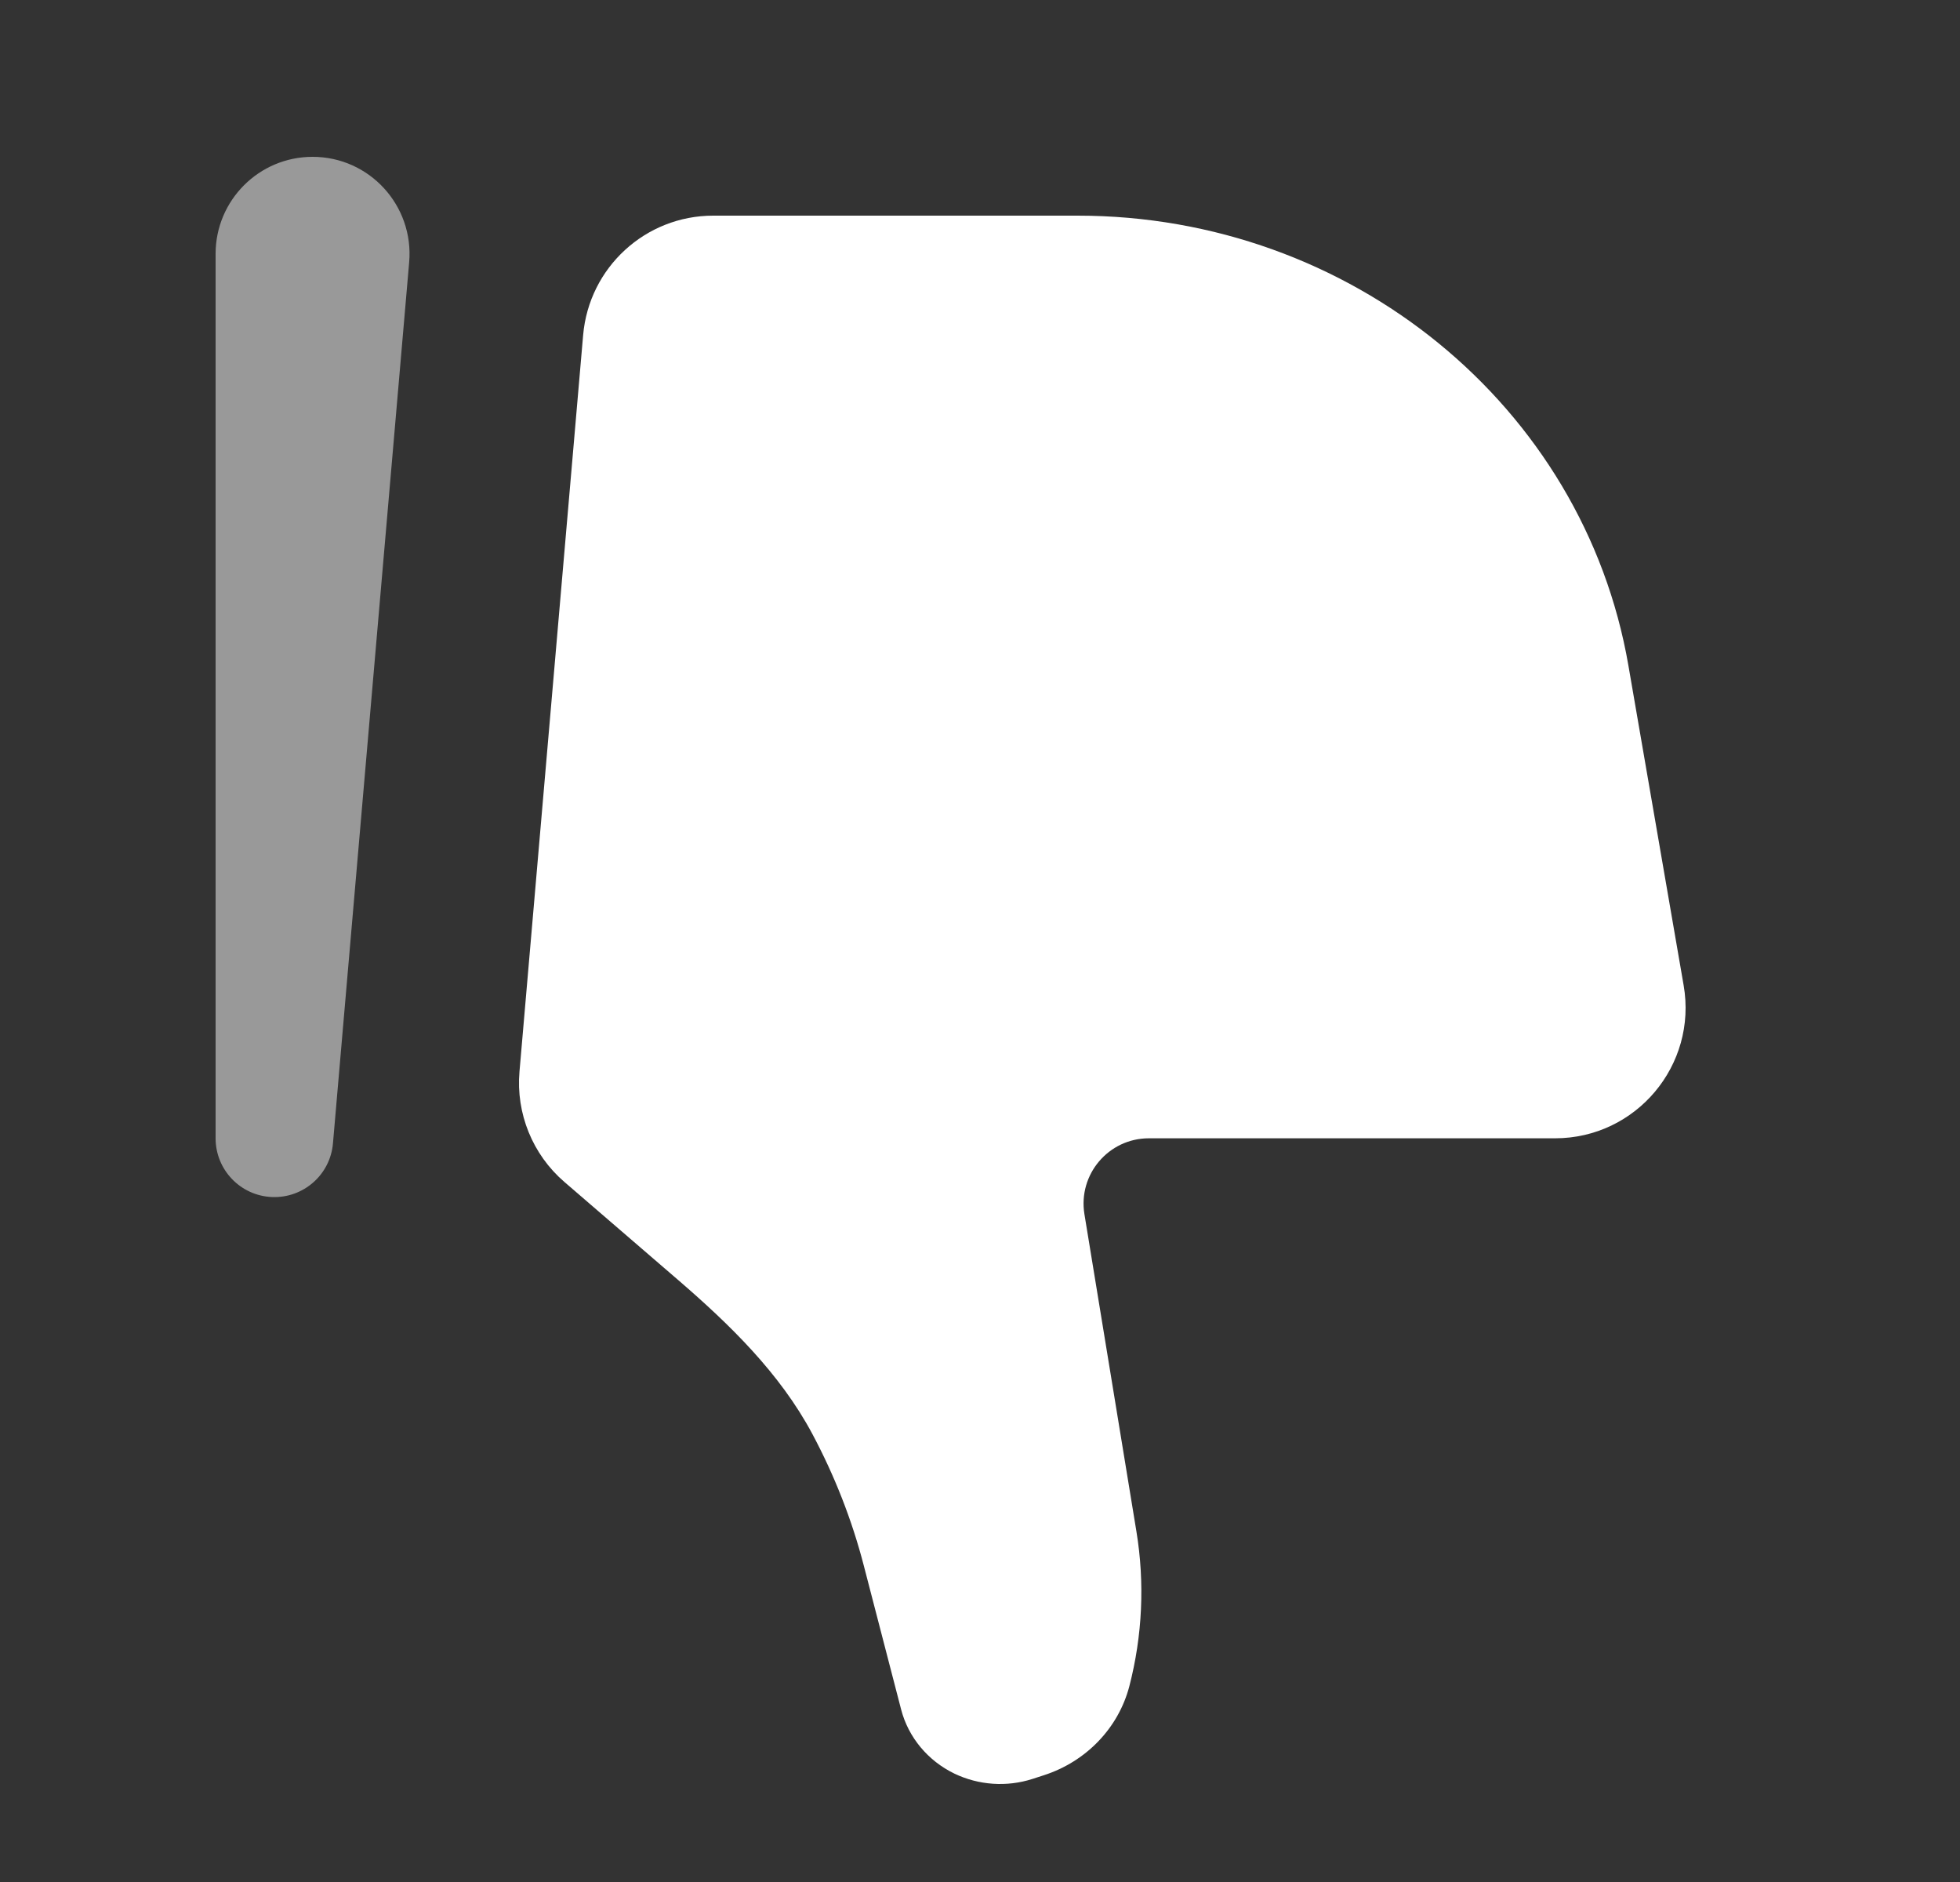
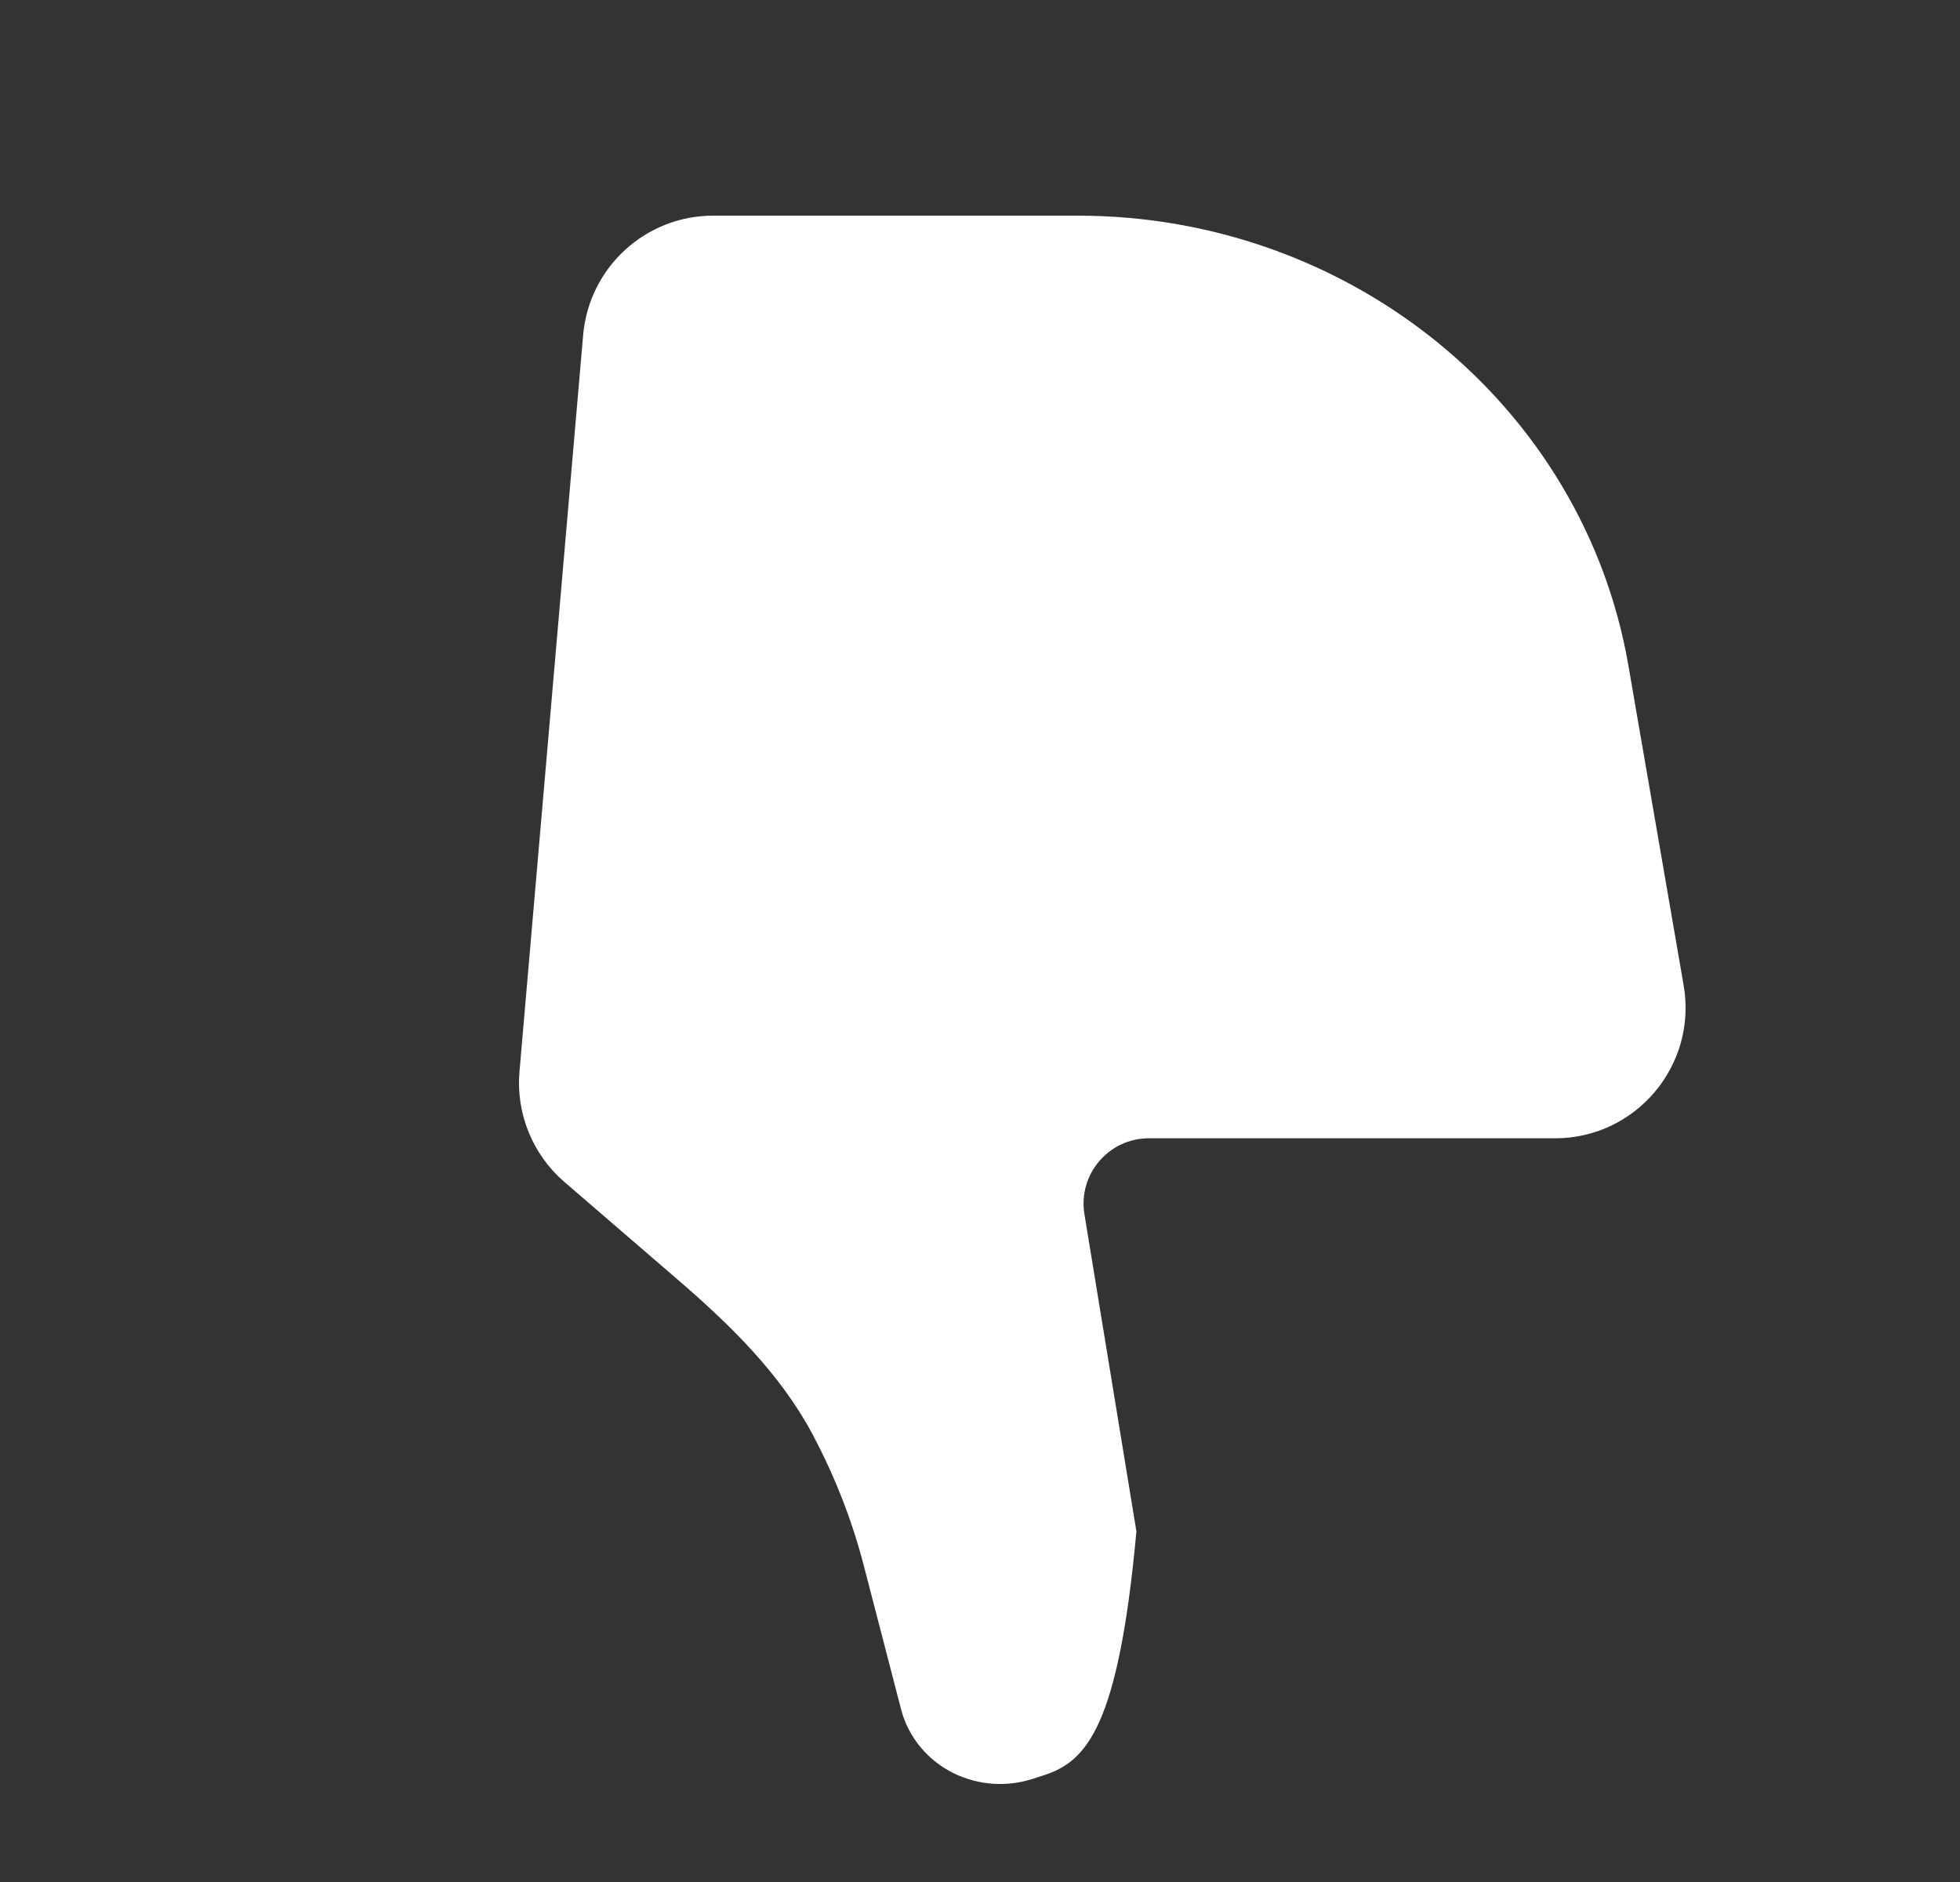
<svg xmlns="http://www.w3.org/2000/svg" width="25" height="24" viewBox="0 0 25 24" fill="none">
  <rect x="0" y="0" width="25" height="24" fill="#333333" stroke="none" />
-   <path d="M20.77 8.485L21.475 12.565C21.652 13.584 20.868 14.516 19.835 14.516H14.654C14.14 14.516 13.749 14.977 13.832 15.484L14.495 19.529C14.603 20.186 14.572 20.858 14.405 21.503C14.266 22.036 13.854 22.465 13.313 22.639L13.168 22.686C12.84 22.791 12.483 22.766 12.174 22.618C11.835 22.454 11.586 22.155 11.494 21.8L11.018 19.966C10.867 19.383 10.646 18.82 10.362 18.287C9.947 17.51 9.305 16.887 8.637 16.312L7.198 15.072C6.793 14.723 6.58 14.199 6.626 13.666L7.438 4.273C7.513 3.411 8.233 2.75 9.097 2.75H13.745C17.227 2.75 20.198 5.176 20.77 8.485Z" fill="white" />
-   <path opacity="0.5" fill-rule="evenodd" clip-rule="evenodd" d="M3.468 15.265C3.869 15.282 4.213 14.981 4.247 14.58L5.219 3.344C5.281 2.622 4.713 2 3.987 2C3.303 2 2.75 2.555 2.75 3.237V14.516C2.75 14.917 3.066 15.248 3.468 15.265Z" fill="white" />
+   <path d="M20.77 8.485L21.475 12.565C21.652 13.584 20.868 14.516 19.835 14.516H14.654C14.14 14.516 13.749 14.977 13.832 15.484L14.495 19.529C14.266 22.036 13.854 22.465 13.313 22.639L13.168 22.686C12.84 22.791 12.483 22.766 12.174 22.618C11.835 22.454 11.586 22.155 11.494 21.8L11.018 19.966C10.867 19.383 10.646 18.82 10.362 18.287C9.947 17.51 9.305 16.887 8.637 16.312L7.198 15.072C6.793 14.723 6.58 14.199 6.626 13.666L7.438 4.273C7.513 3.411 8.233 2.75 9.097 2.75H13.745C17.227 2.75 20.198 5.176 20.77 8.485Z" fill="white" />
</svg>